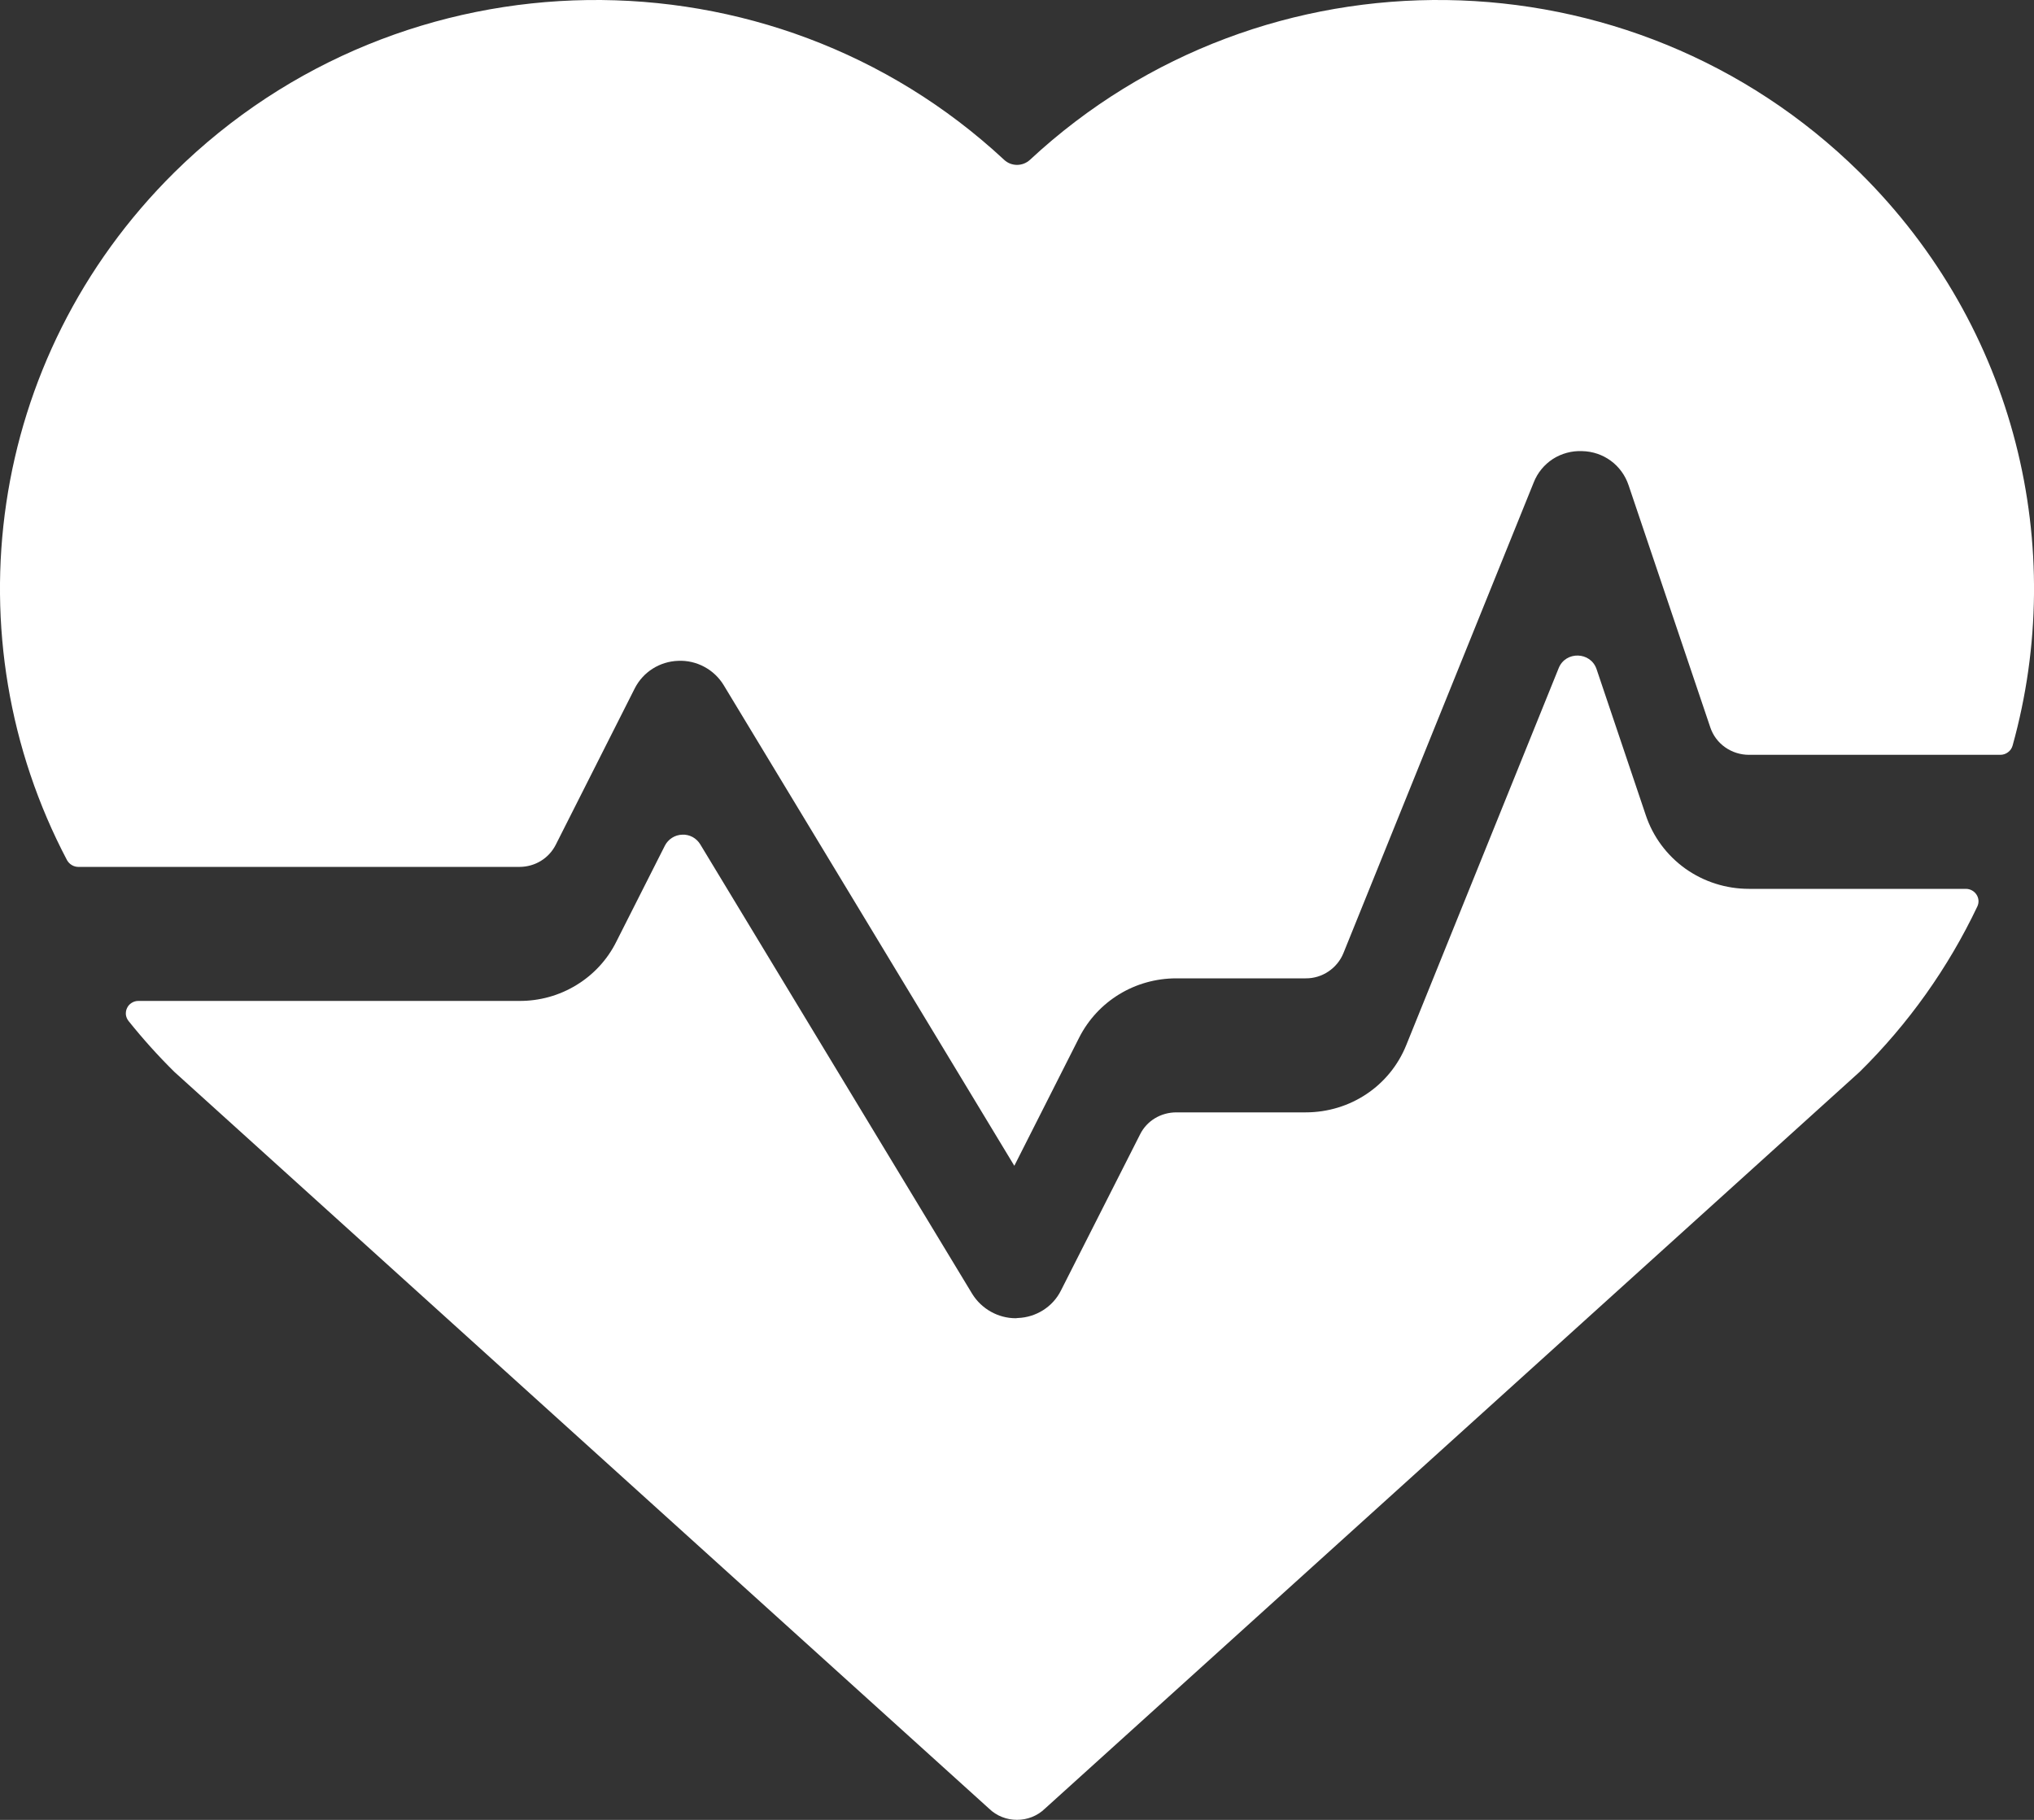
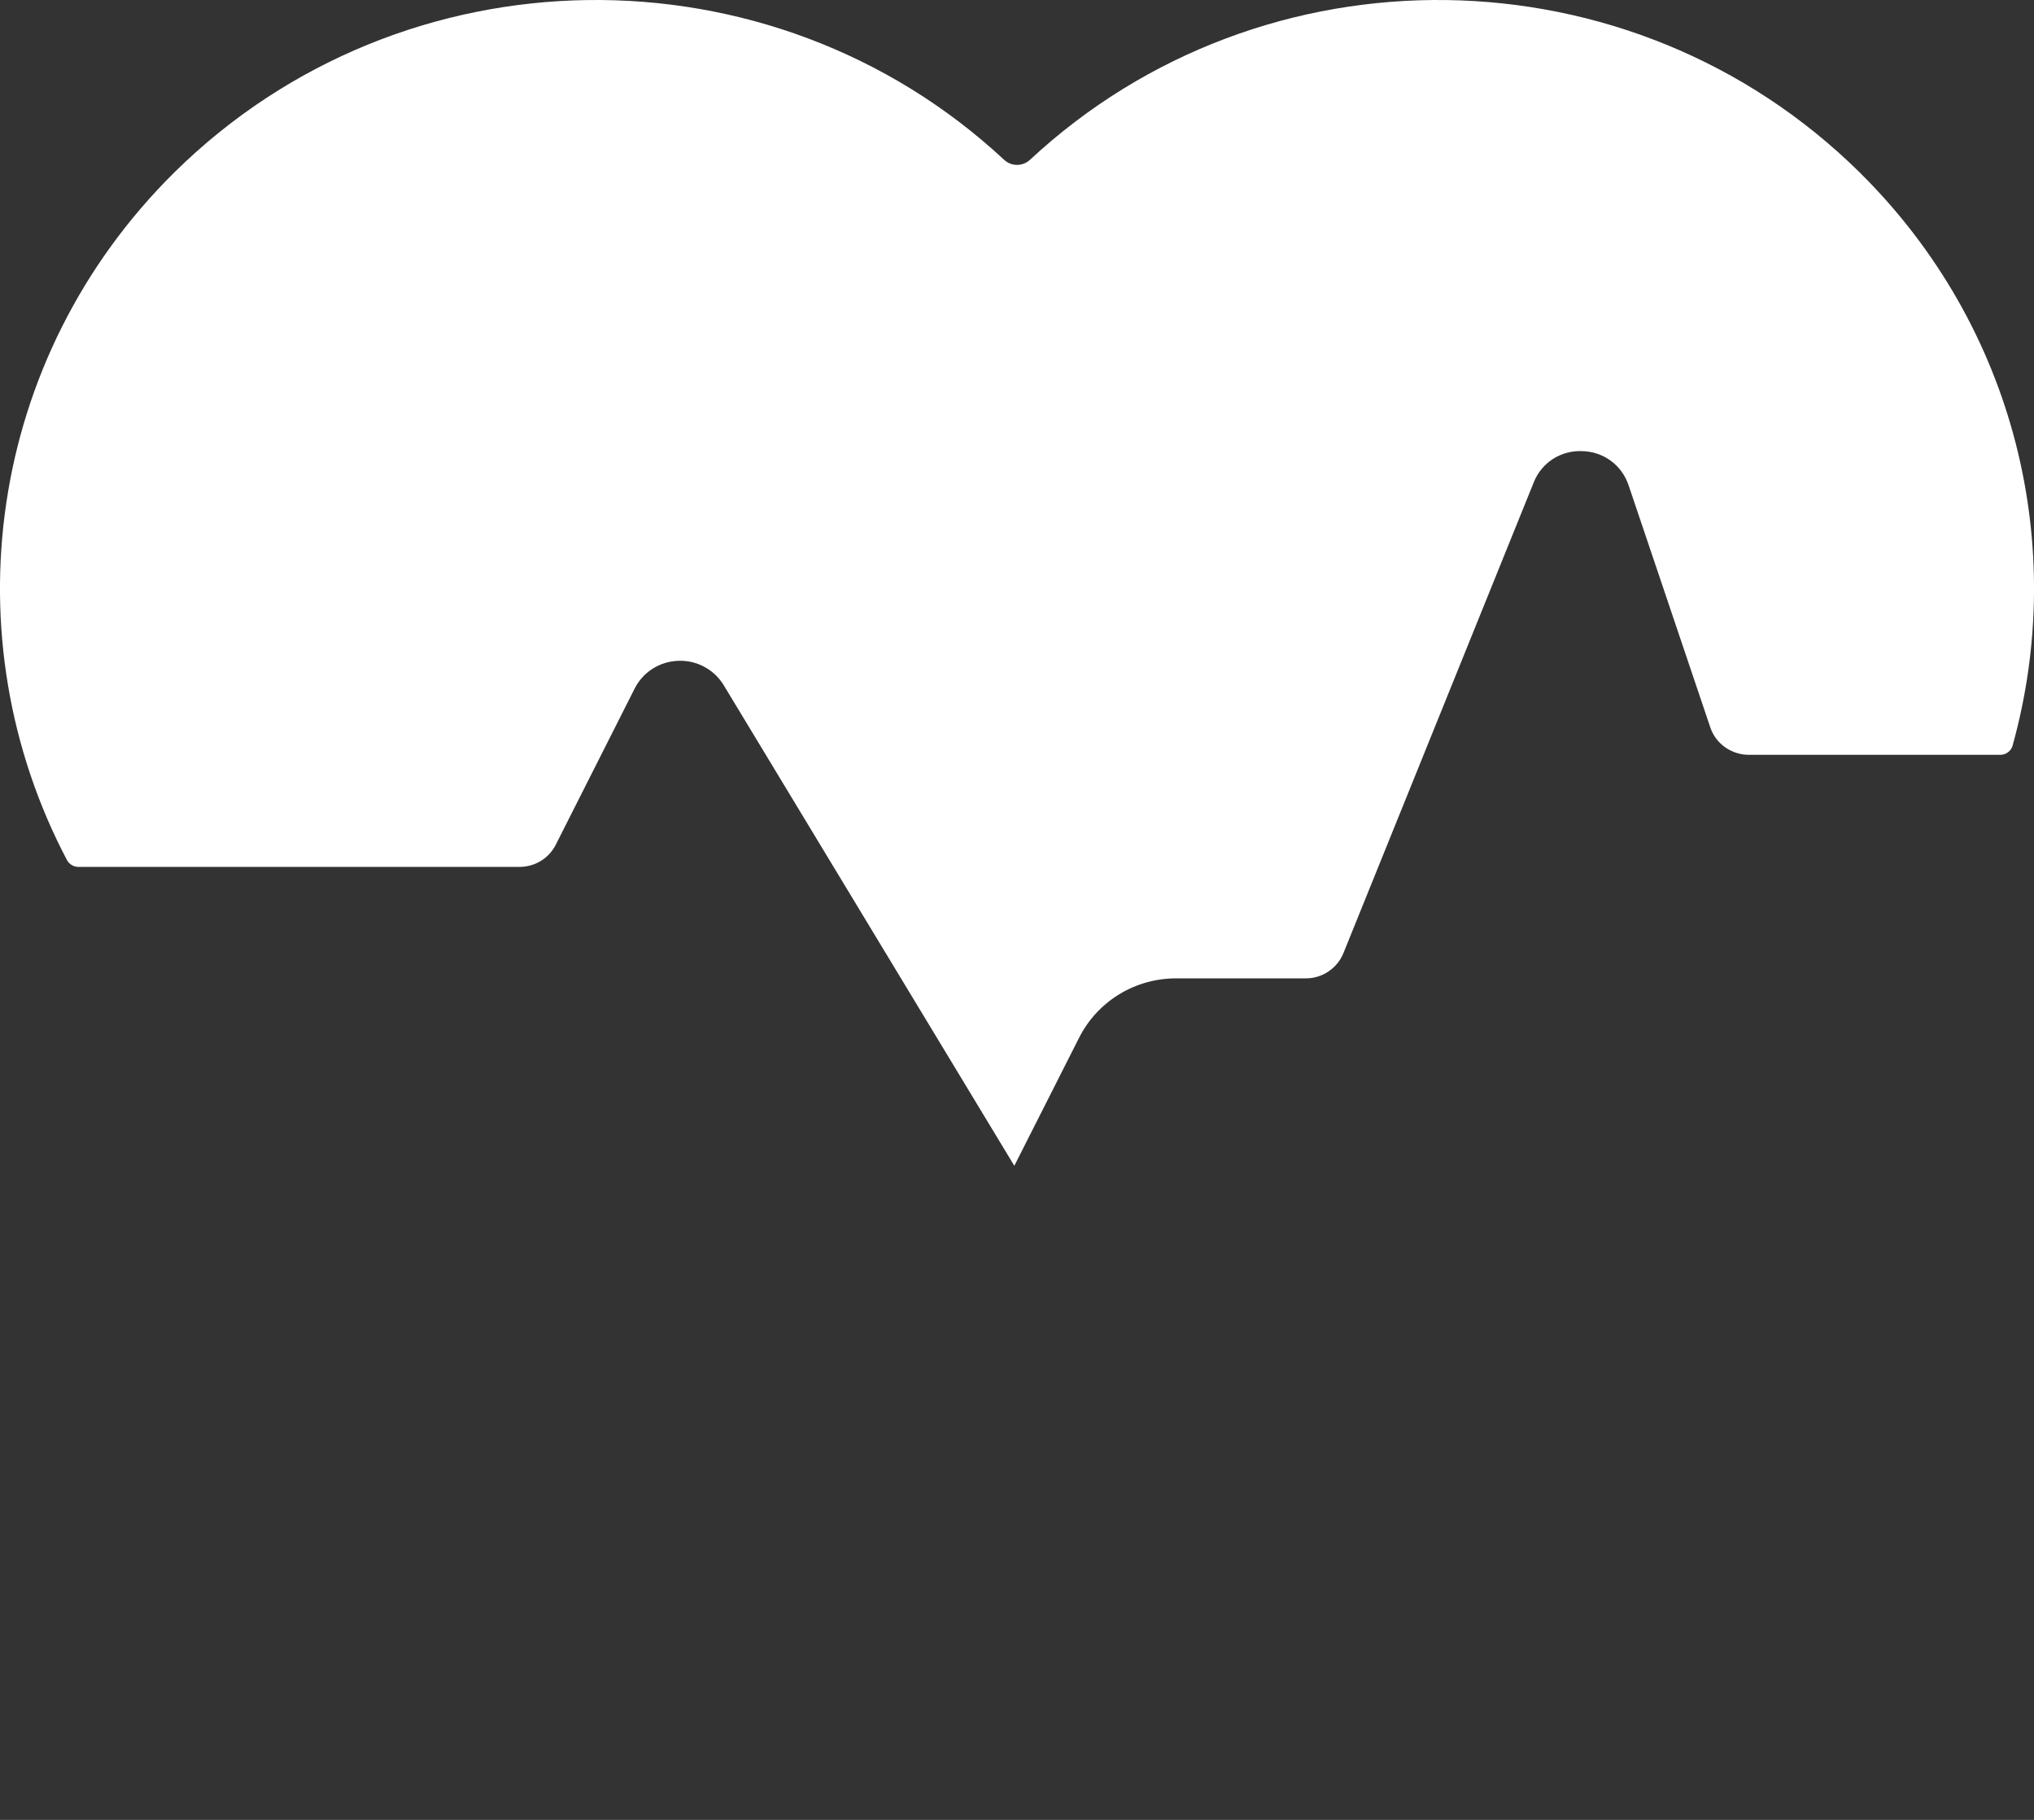
<svg xmlns="http://www.w3.org/2000/svg" width="19" height="17" viewBox="0 0 19 17" fill="none">
  <rect x="0" y="0" width="19" height="17" fill="#333333" stroke="none" />
-   <path d="M16.337 8.303H18.363C18.448 8.303 18.507 8.39 18.471 8.467C18.198 9.042 17.826 9.565 17.371 10.013L9.762 16.894C9.618 17.035 9.382 17.035 9.238 16.894L1.629 10.013C1.478 9.864 1.335 9.705 1.202 9.539C1.188 9.522 1.179 9.501 1.176 9.48C1.174 9.458 1.177 9.436 1.187 9.416C1.196 9.396 1.211 9.38 1.23 9.368C1.249 9.356 1.27 9.35 1.293 9.35H4.851C5.039 9.351 5.224 9.3 5.384 9.202C5.545 9.104 5.674 8.964 5.757 8.797L6.211 7.899C6.226 7.87 6.249 7.844 6.278 7.826C6.306 7.808 6.339 7.798 6.373 7.797C6.406 7.795 6.44 7.803 6.47 7.819C6.499 7.835 6.524 7.859 6.541 7.887L9.082 12.087C9.169 12.227 9.323 12.314 9.488 12.314C9.494 12.314 9.5 12.312 9.507 12.312C9.678 12.306 9.834 12.208 9.91 12.056L10.649 10.598C10.712 10.47 10.843 10.391 10.989 10.391H12.196C12.612 10.391 12.982 10.145 13.136 9.763L14.56 6.241C14.625 6.08 14.858 6.086 14.914 6.251L15.374 7.616C15.441 7.816 15.57 7.99 15.743 8.114C15.916 8.237 16.123 8.303 16.337 8.303Z" fill="white" />
  <path d="M18.8 6.965C18.793 6.99 18.778 7.012 18.757 7.027C18.736 7.043 18.711 7.051 18.685 7.051H16.337C16.257 7.051 16.179 7.026 16.114 6.98C16.049 6.934 16.001 6.869 15.976 6.794L15.213 4.533C15.15 4.345 14.979 4.218 14.778 4.214C14.682 4.21 14.586 4.236 14.505 4.288C14.424 4.341 14.362 4.417 14.327 4.506L12.549 8.904C12.521 8.973 12.472 9.033 12.409 9.075C12.347 9.117 12.272 9.14 12.196 9.139H10.989C10.602 9.139 10.254 9.352 10.081 9.692L9.475 10.89L6.76 6.4C6.716 6.328 6.654 6.269 6.579 6.229C6.505 6.189 6.42 6.169 6.335 6.173C6.162 6.179 6.008 6.277 5.93 6.429L5.191 7.892C5.126 8.019 4.997 8.098 4.851 8.098H0.732C0.711 8.098 0.689 8.092 0.671 8.081C0.652 8.07 0.637 8.054 0.626 8.035C-0.465 5.965 -0.13 3.351 1.629 1.61C3.764 -0.497 7.199 -0.536 9.38 1.493C9.447 1.556 9.553 1.556 9.621 1.493C11.802 -0.536 15.236 -0.497 17.371 1.61C18.839 3.061 19.314 5.12 18.8 6.965Z" fill="white" />
</svg>